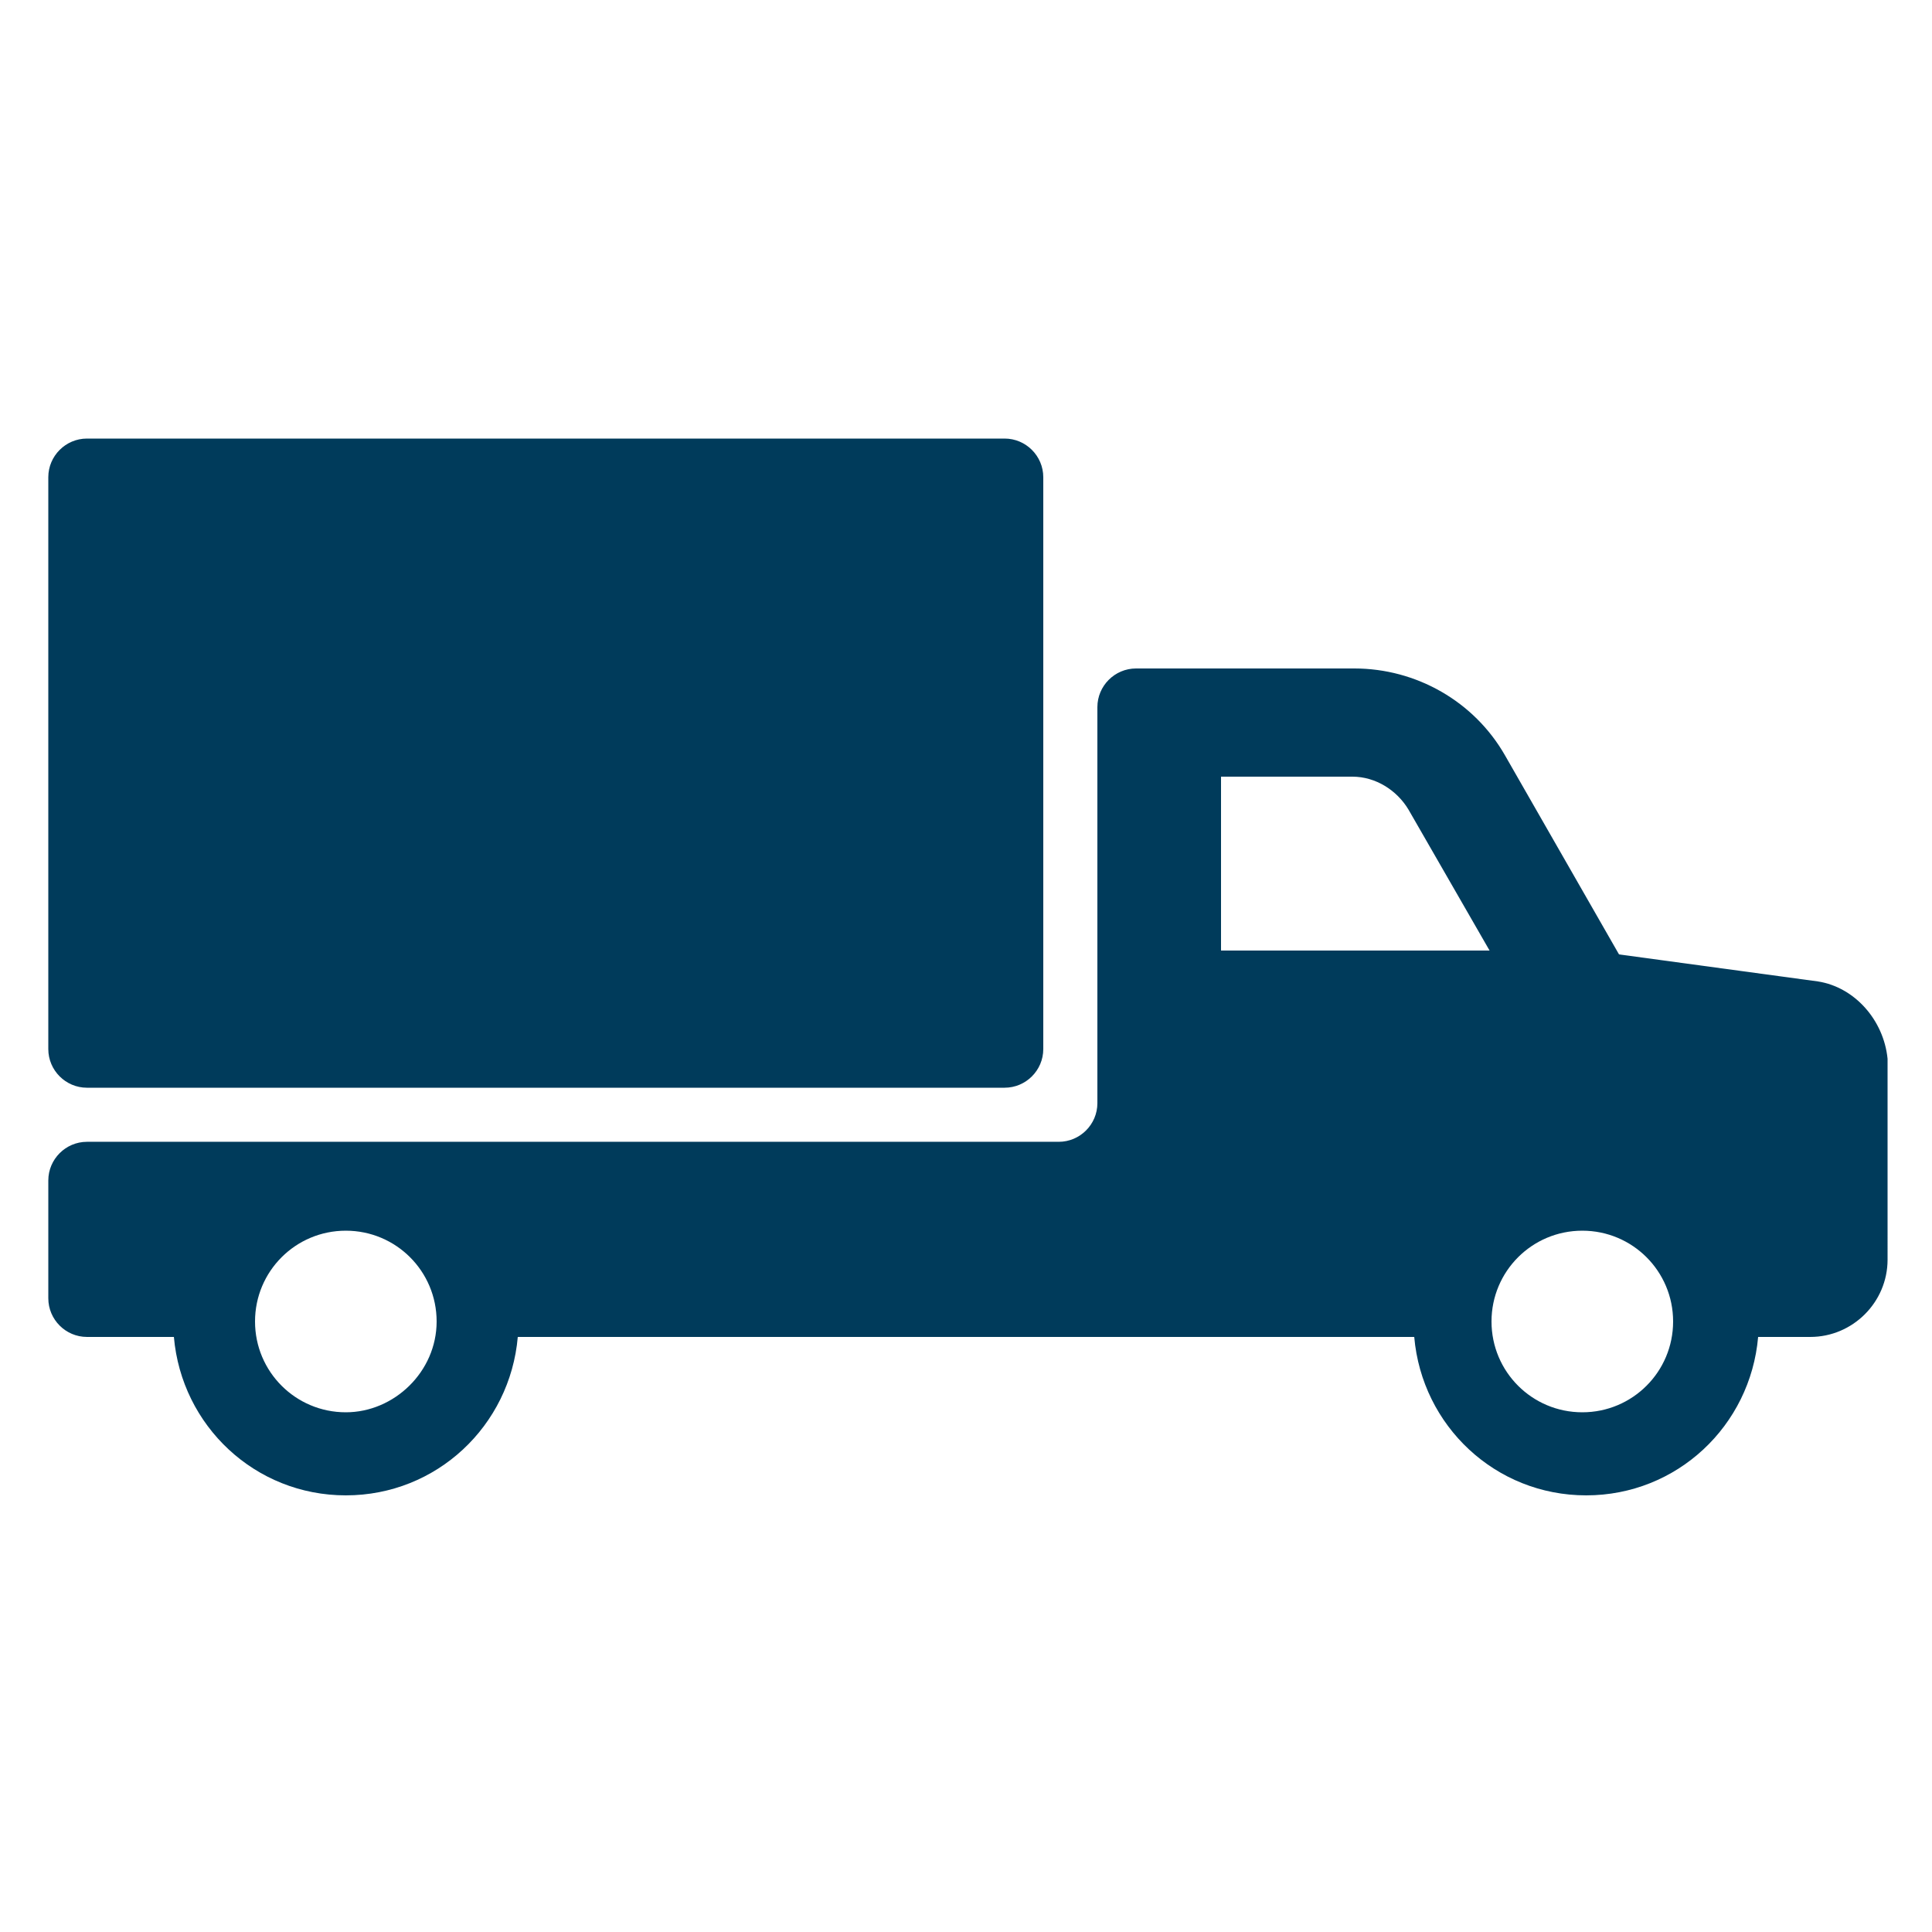
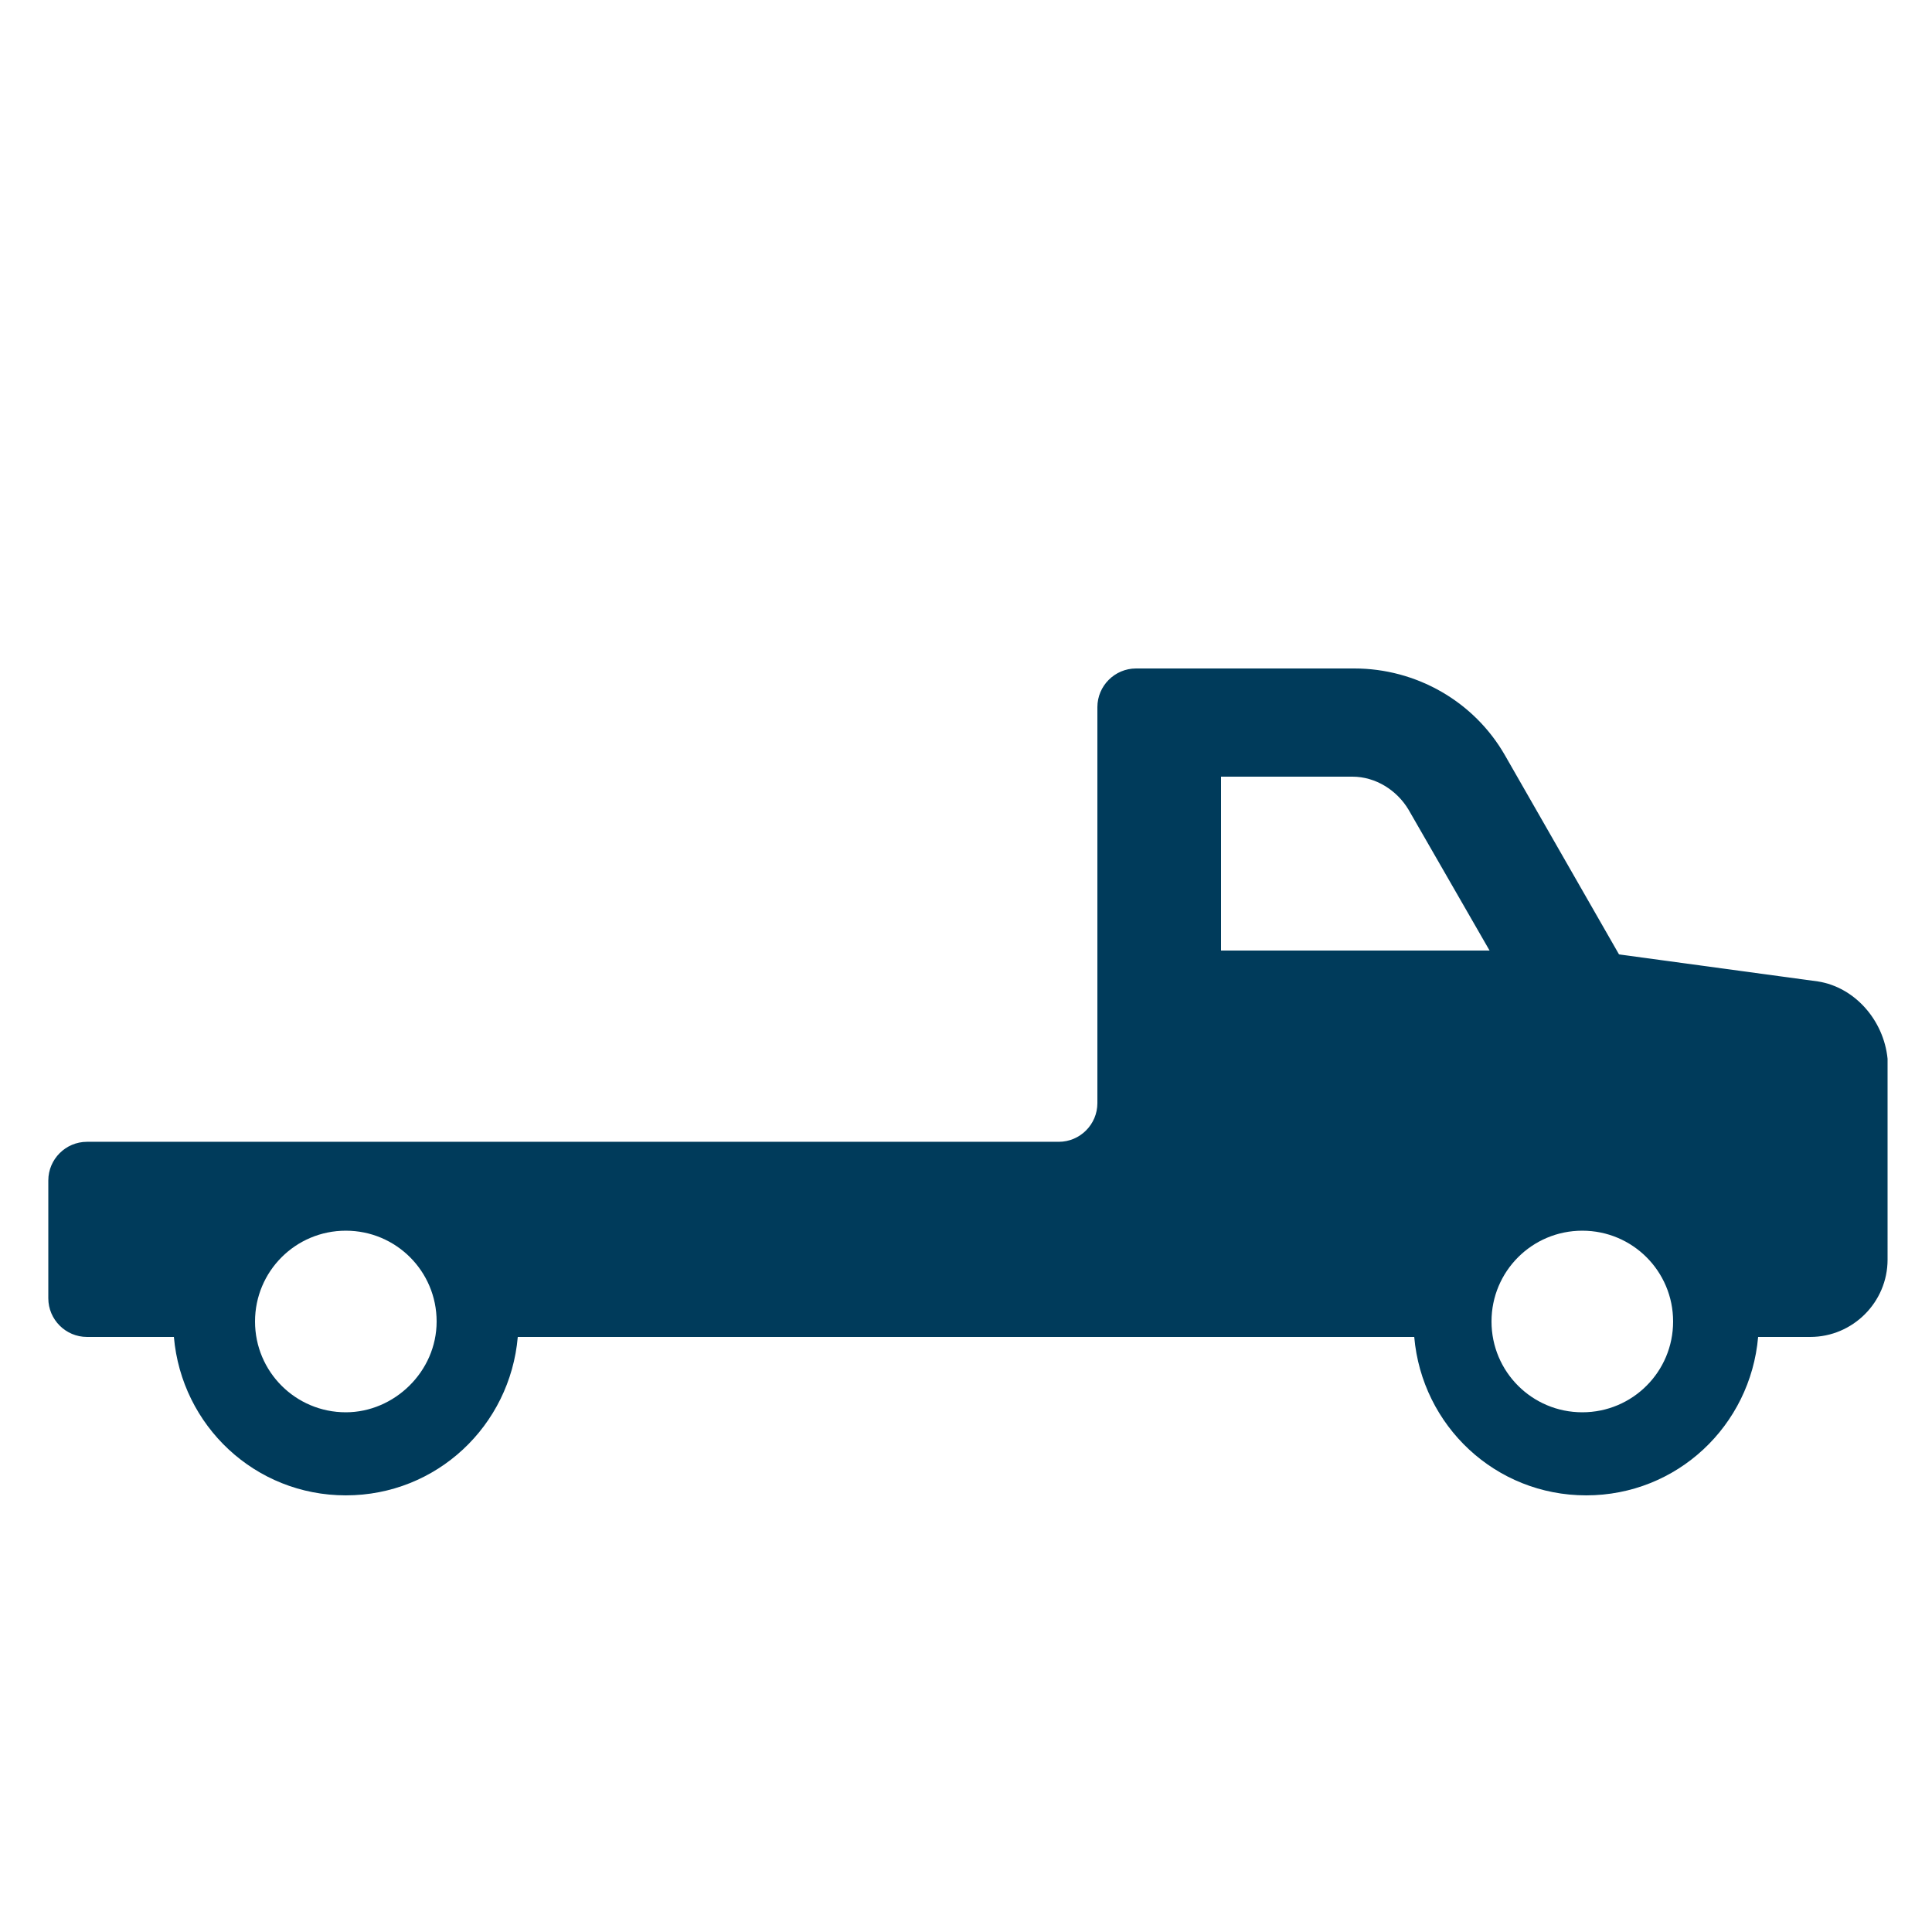
<svg xmlns="http://www.w3.org/2000/svg" width="1200pt" height="1200pt" version="1.1" viewBox="0 0 1200 1200">
  <g fill="#003b5b">
    <path d="m1129.2 609.6-123.6-16.801-70.801-123.6c-19.199-33.602-55.199-54-93.602-54h-135.59c-13.199 0-24 10.801-24 24v246c0 13.199-10.801 24-24 24h-603.6c-13.199 0-24 10.801-24 24v73.199c0 13.199 10.801 24 24 24h54c4.801 55.199 50.398 98.398 106.8 98.398 56.398 0 102-43.199 106.8-98.398h556.8c4.801 55.199 50.398 98.398 106.8 98.398 56.398 0 102-43.199 106.8-98.398h32.398c26.398 0 48-21.602 48-48l-0.004-124.8c-2.398-24-20.398-44.402-43.199-48zm-914.4 267.6c-31.199 0-56.398-25.199-56.398-56.398s25.199-56.398 56.398-56.398 56.398 25.199 56.398 56.398-26.398 56.398-56.398 56.398zm543.6-286.8v-108h81.602c14.398 0 27.602 8.398 34.801 20.398l50.398 87.602zm224.4 286.8c-31.199 0-56.398-25.199-56.398-56.398s25.199-56.398 56.398-56.398 56.398 25.199 56.398 56.398-25.199 56.398-56.398 56.398z" />
-     <path d="m54 675.6h570c13.199 0 24-10.801 24-24v-355.2c0-13.199-10.801-24-24-24h-570c-13.199 0-24 10.801-24 24v355.2c0 13.203 10.801 24.004 24 24.004z" />
  </g>
</svg>